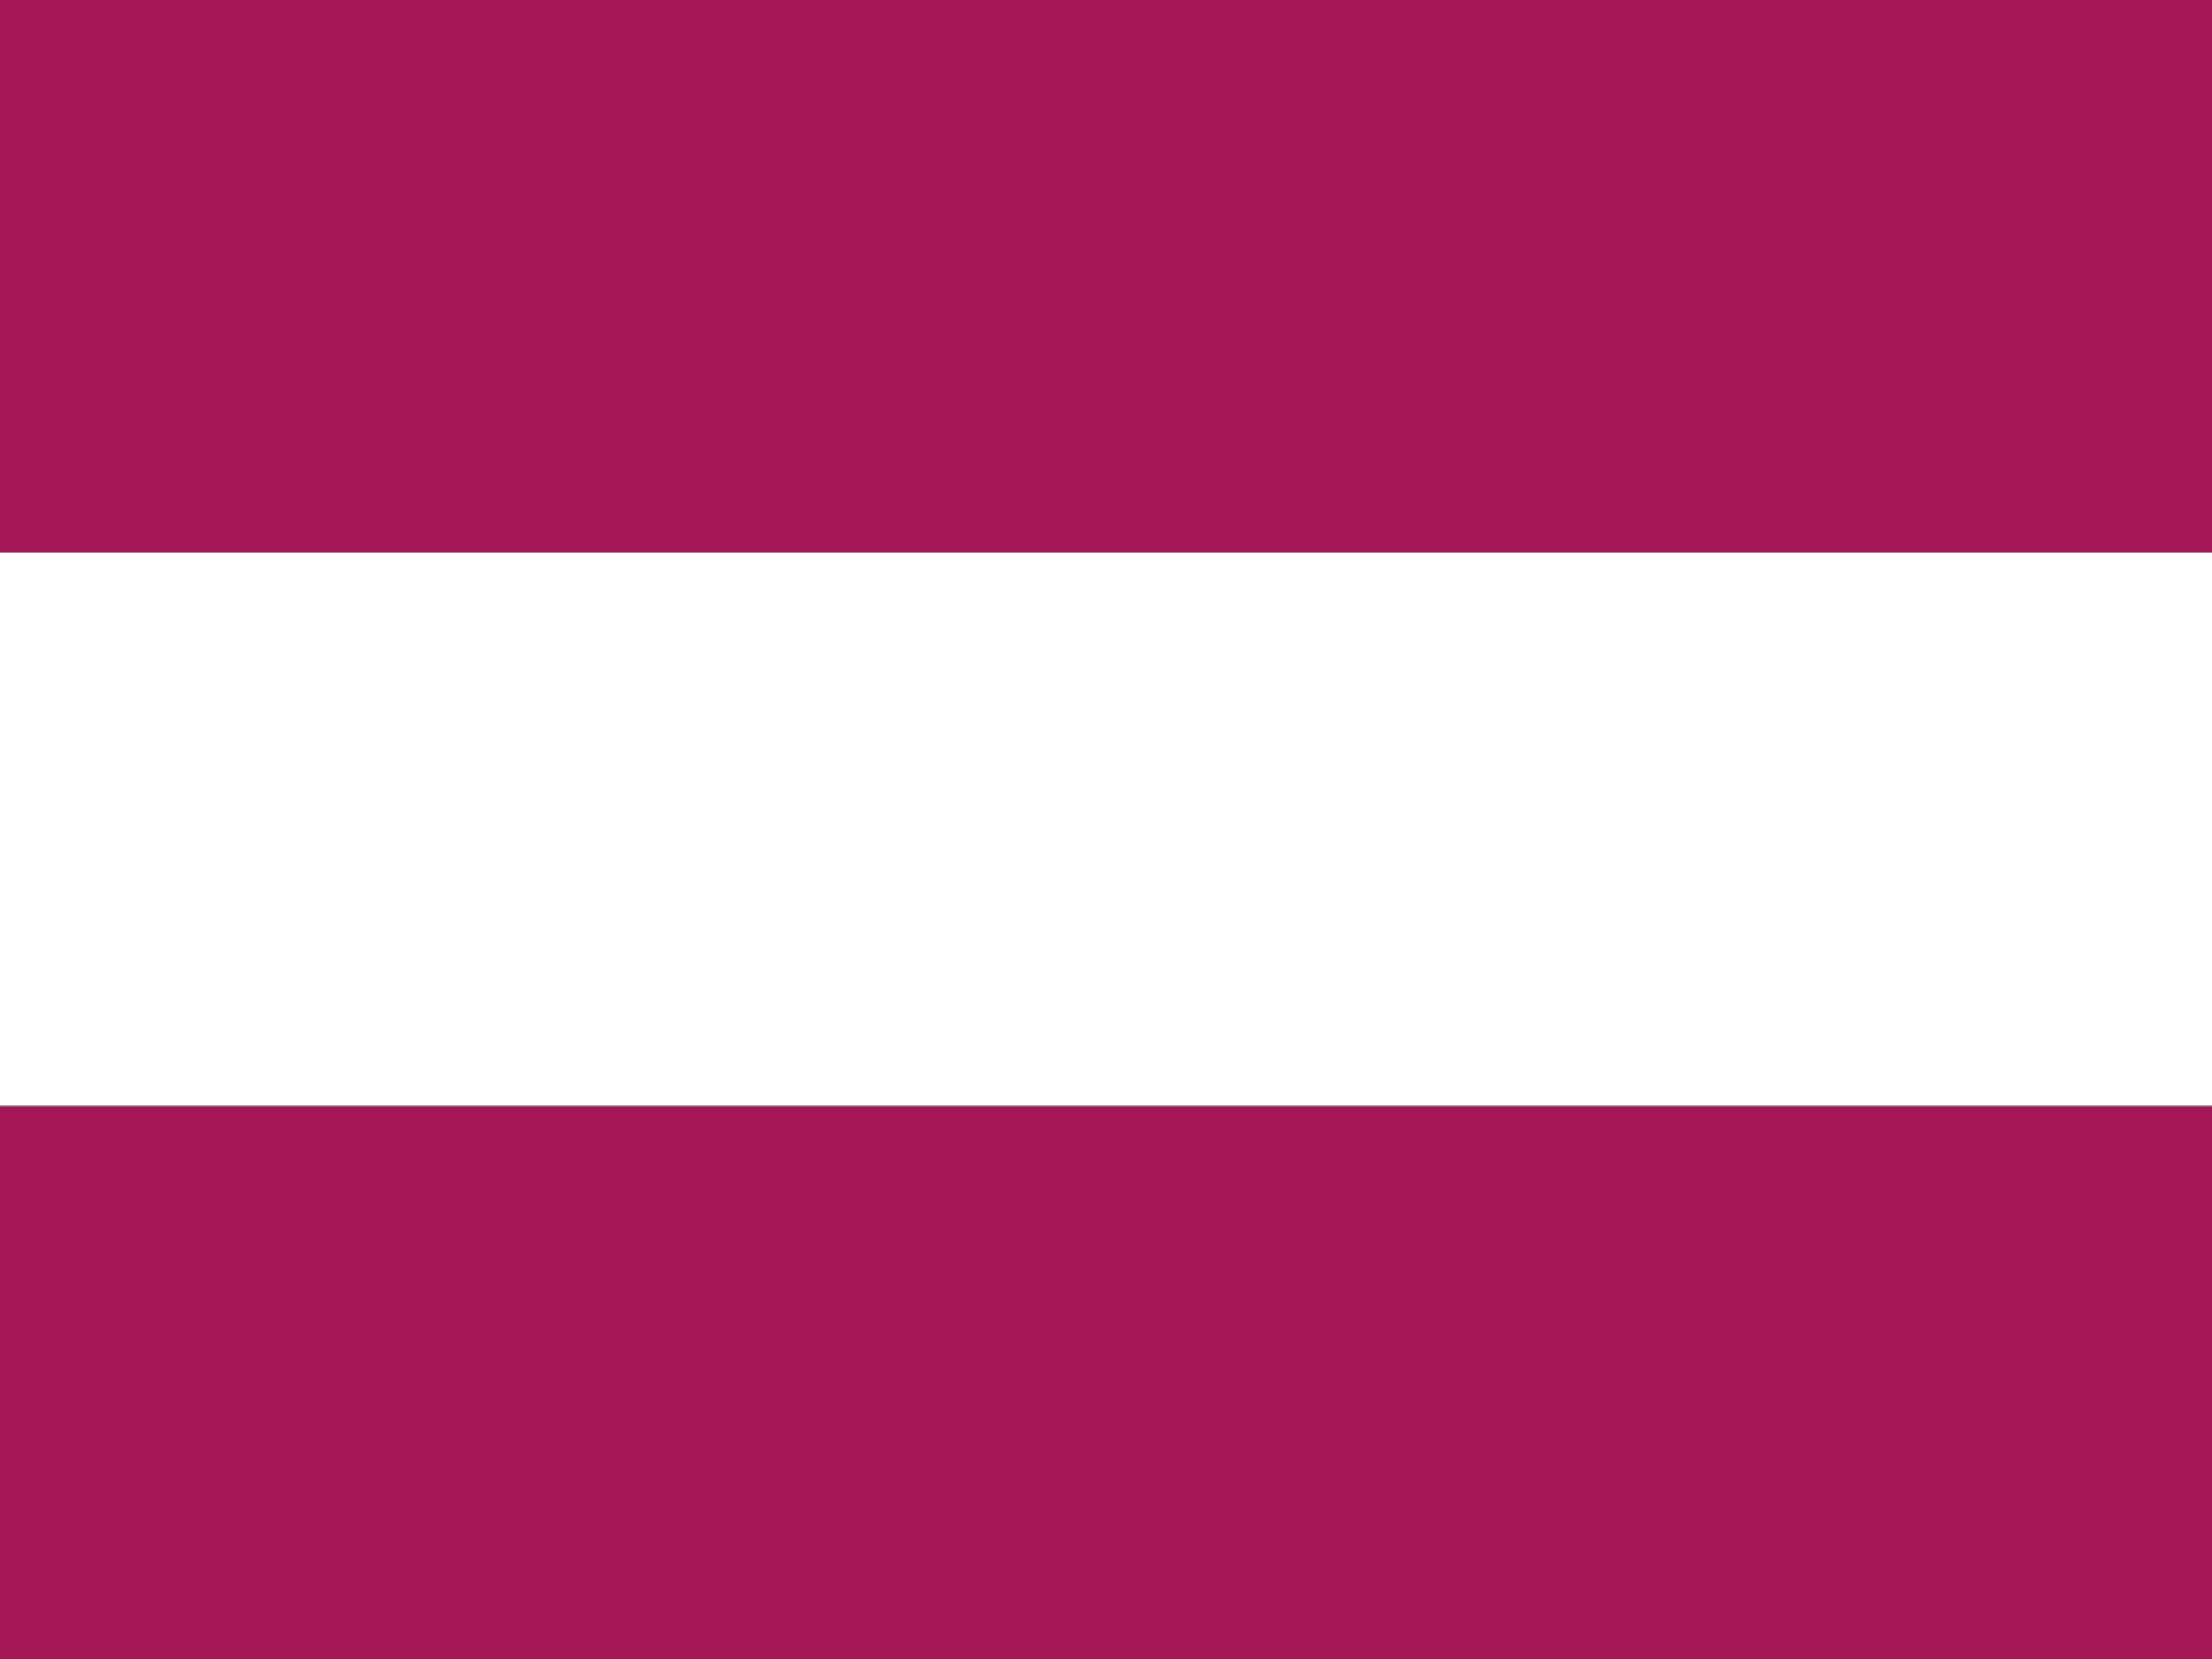
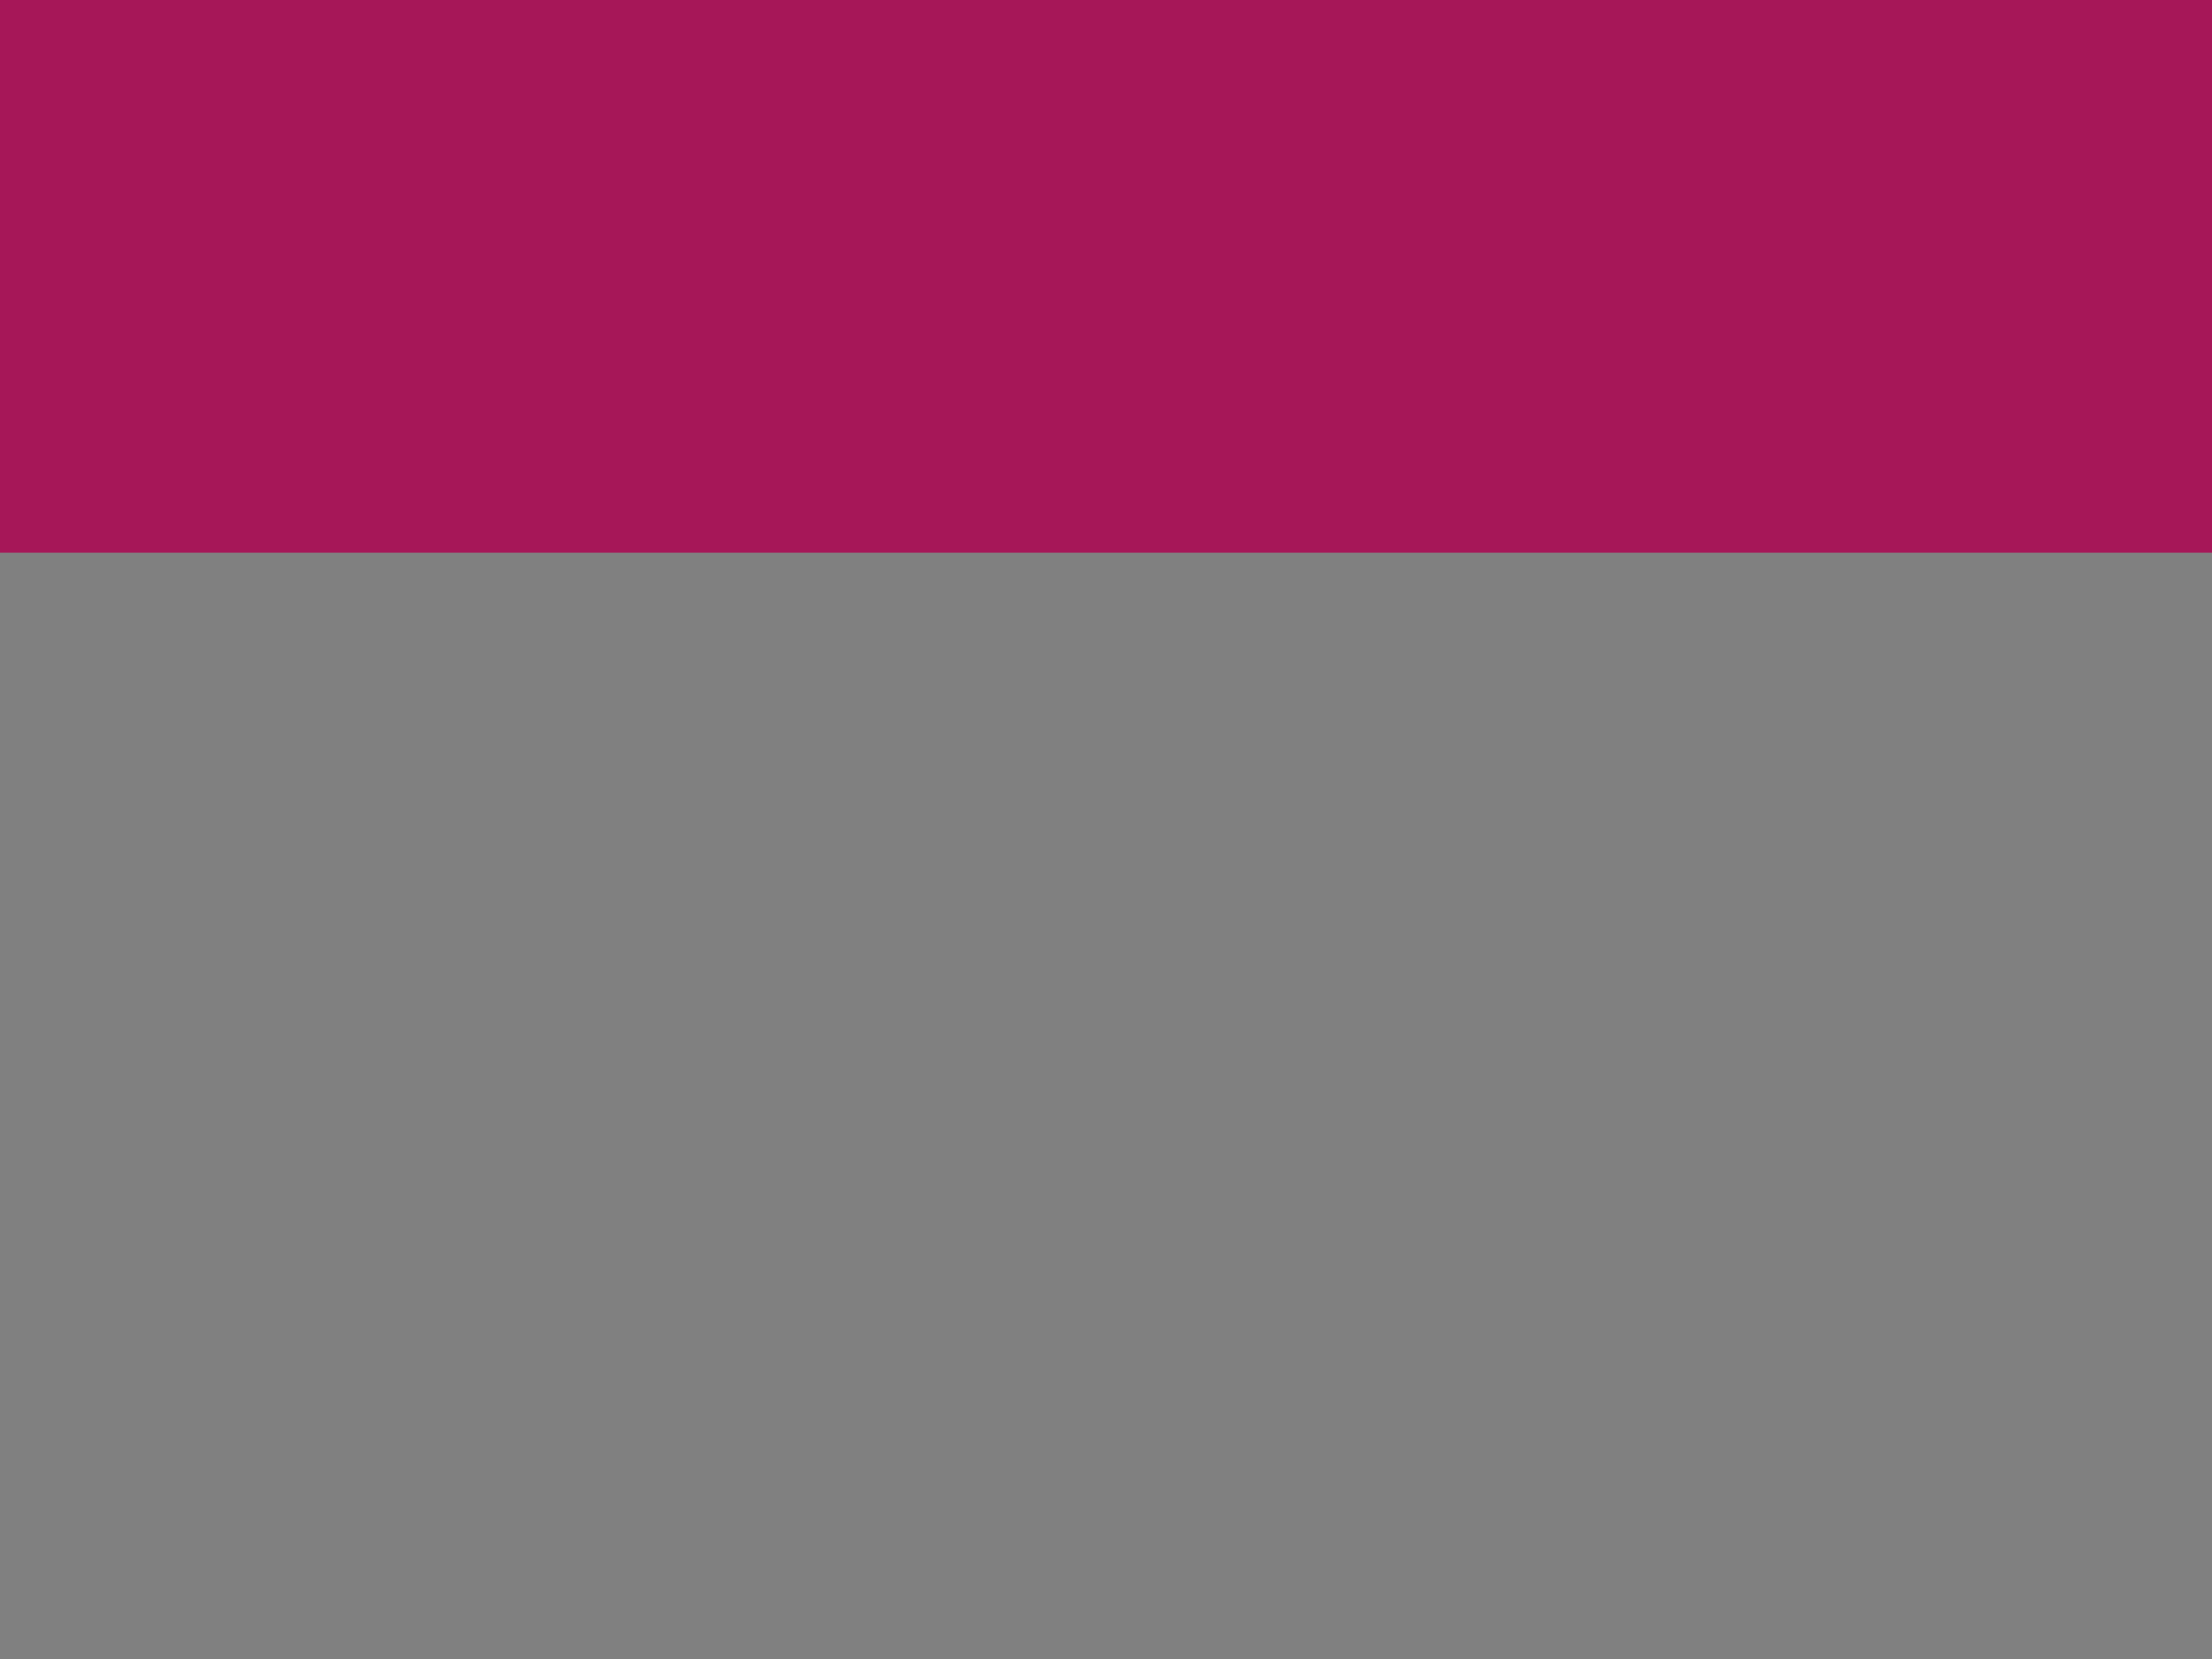
<svg xmlns="http://www.w3.org/2000/svg" viewBox="0 0 17.33 13">
  <rect x="0" y="0" width="17.33" height="13" fill="#808080" stroke="none" />
  <defs>
    <style>.cls-1{fill:#a61758;}.cls-2{fill:#fff;}</style>
  </defs>
  <title>sprache</title>
  <g id="Ebene_2" data-name="Ebene 2">
    <g id="Ebene_1-2" data-name="Ebene 1">
      <rect class="cls-1" width="17.33" height="4.33" />
-       <rect class="cls-2" y="4.33" width="17.33" height="4.33" />
-       <rect class="cls-1" y="8.67" width="17.33" height="4.33" />
    </g>
  </g>
</svg>